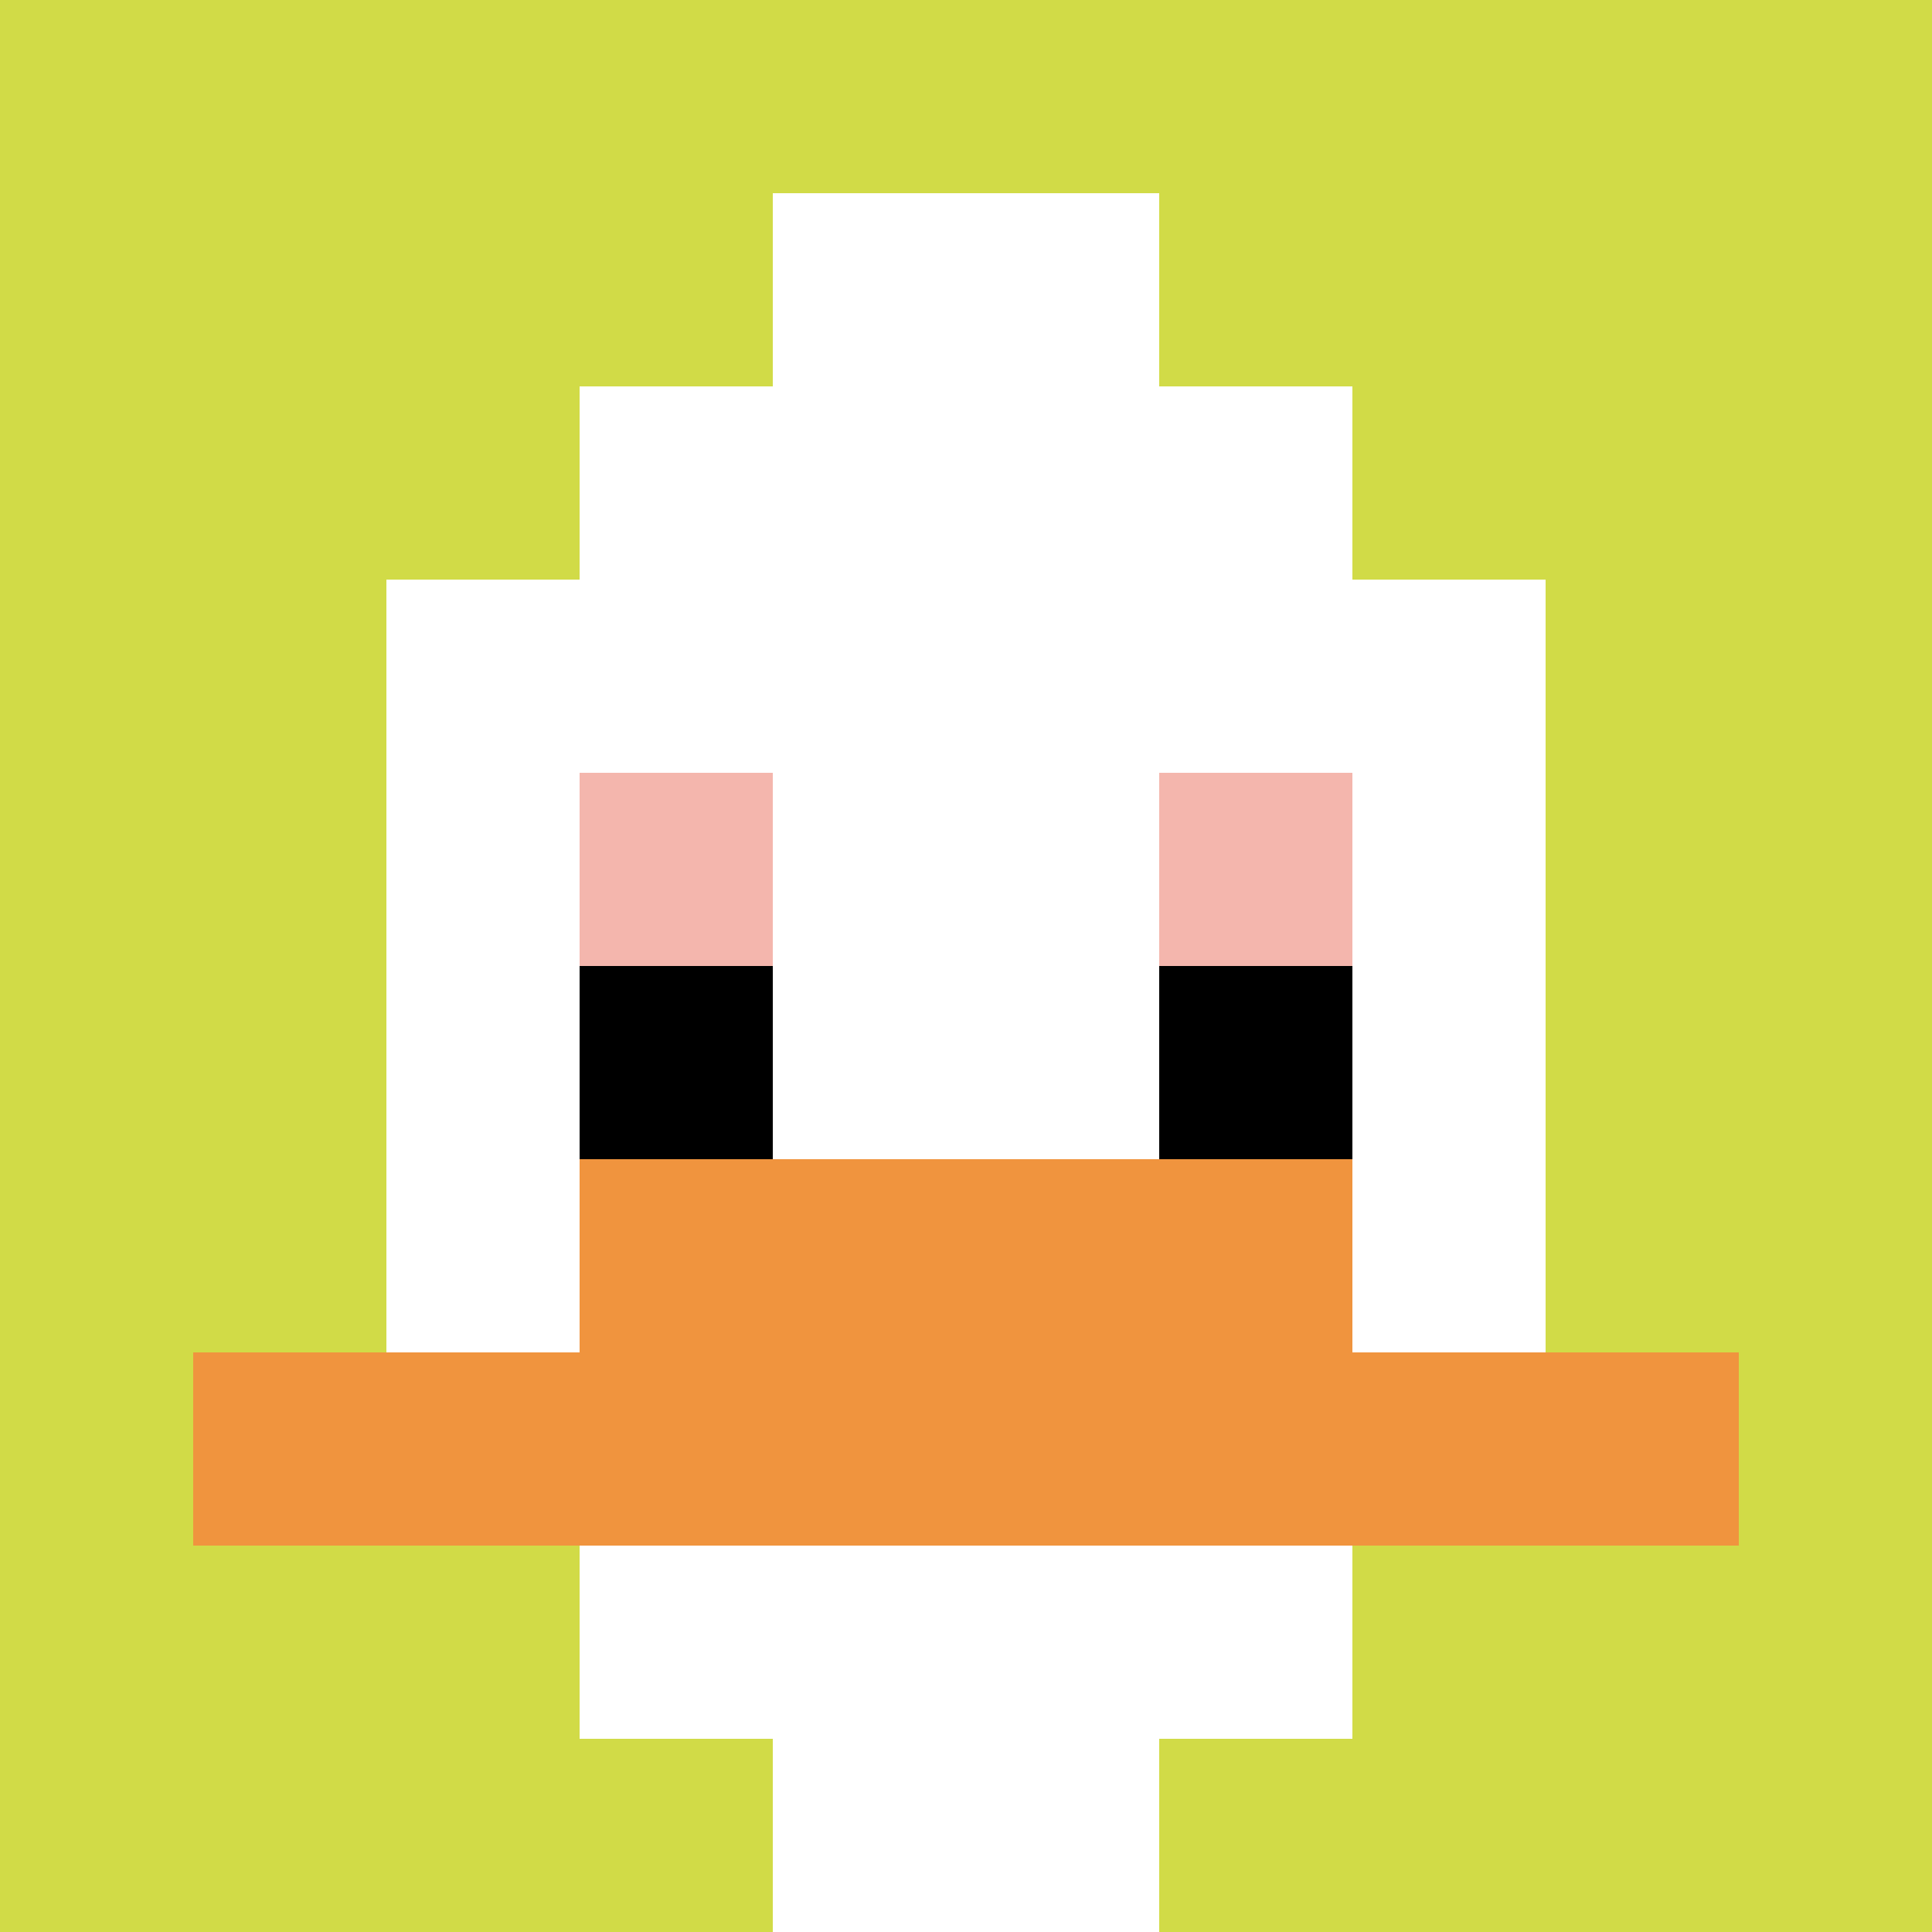
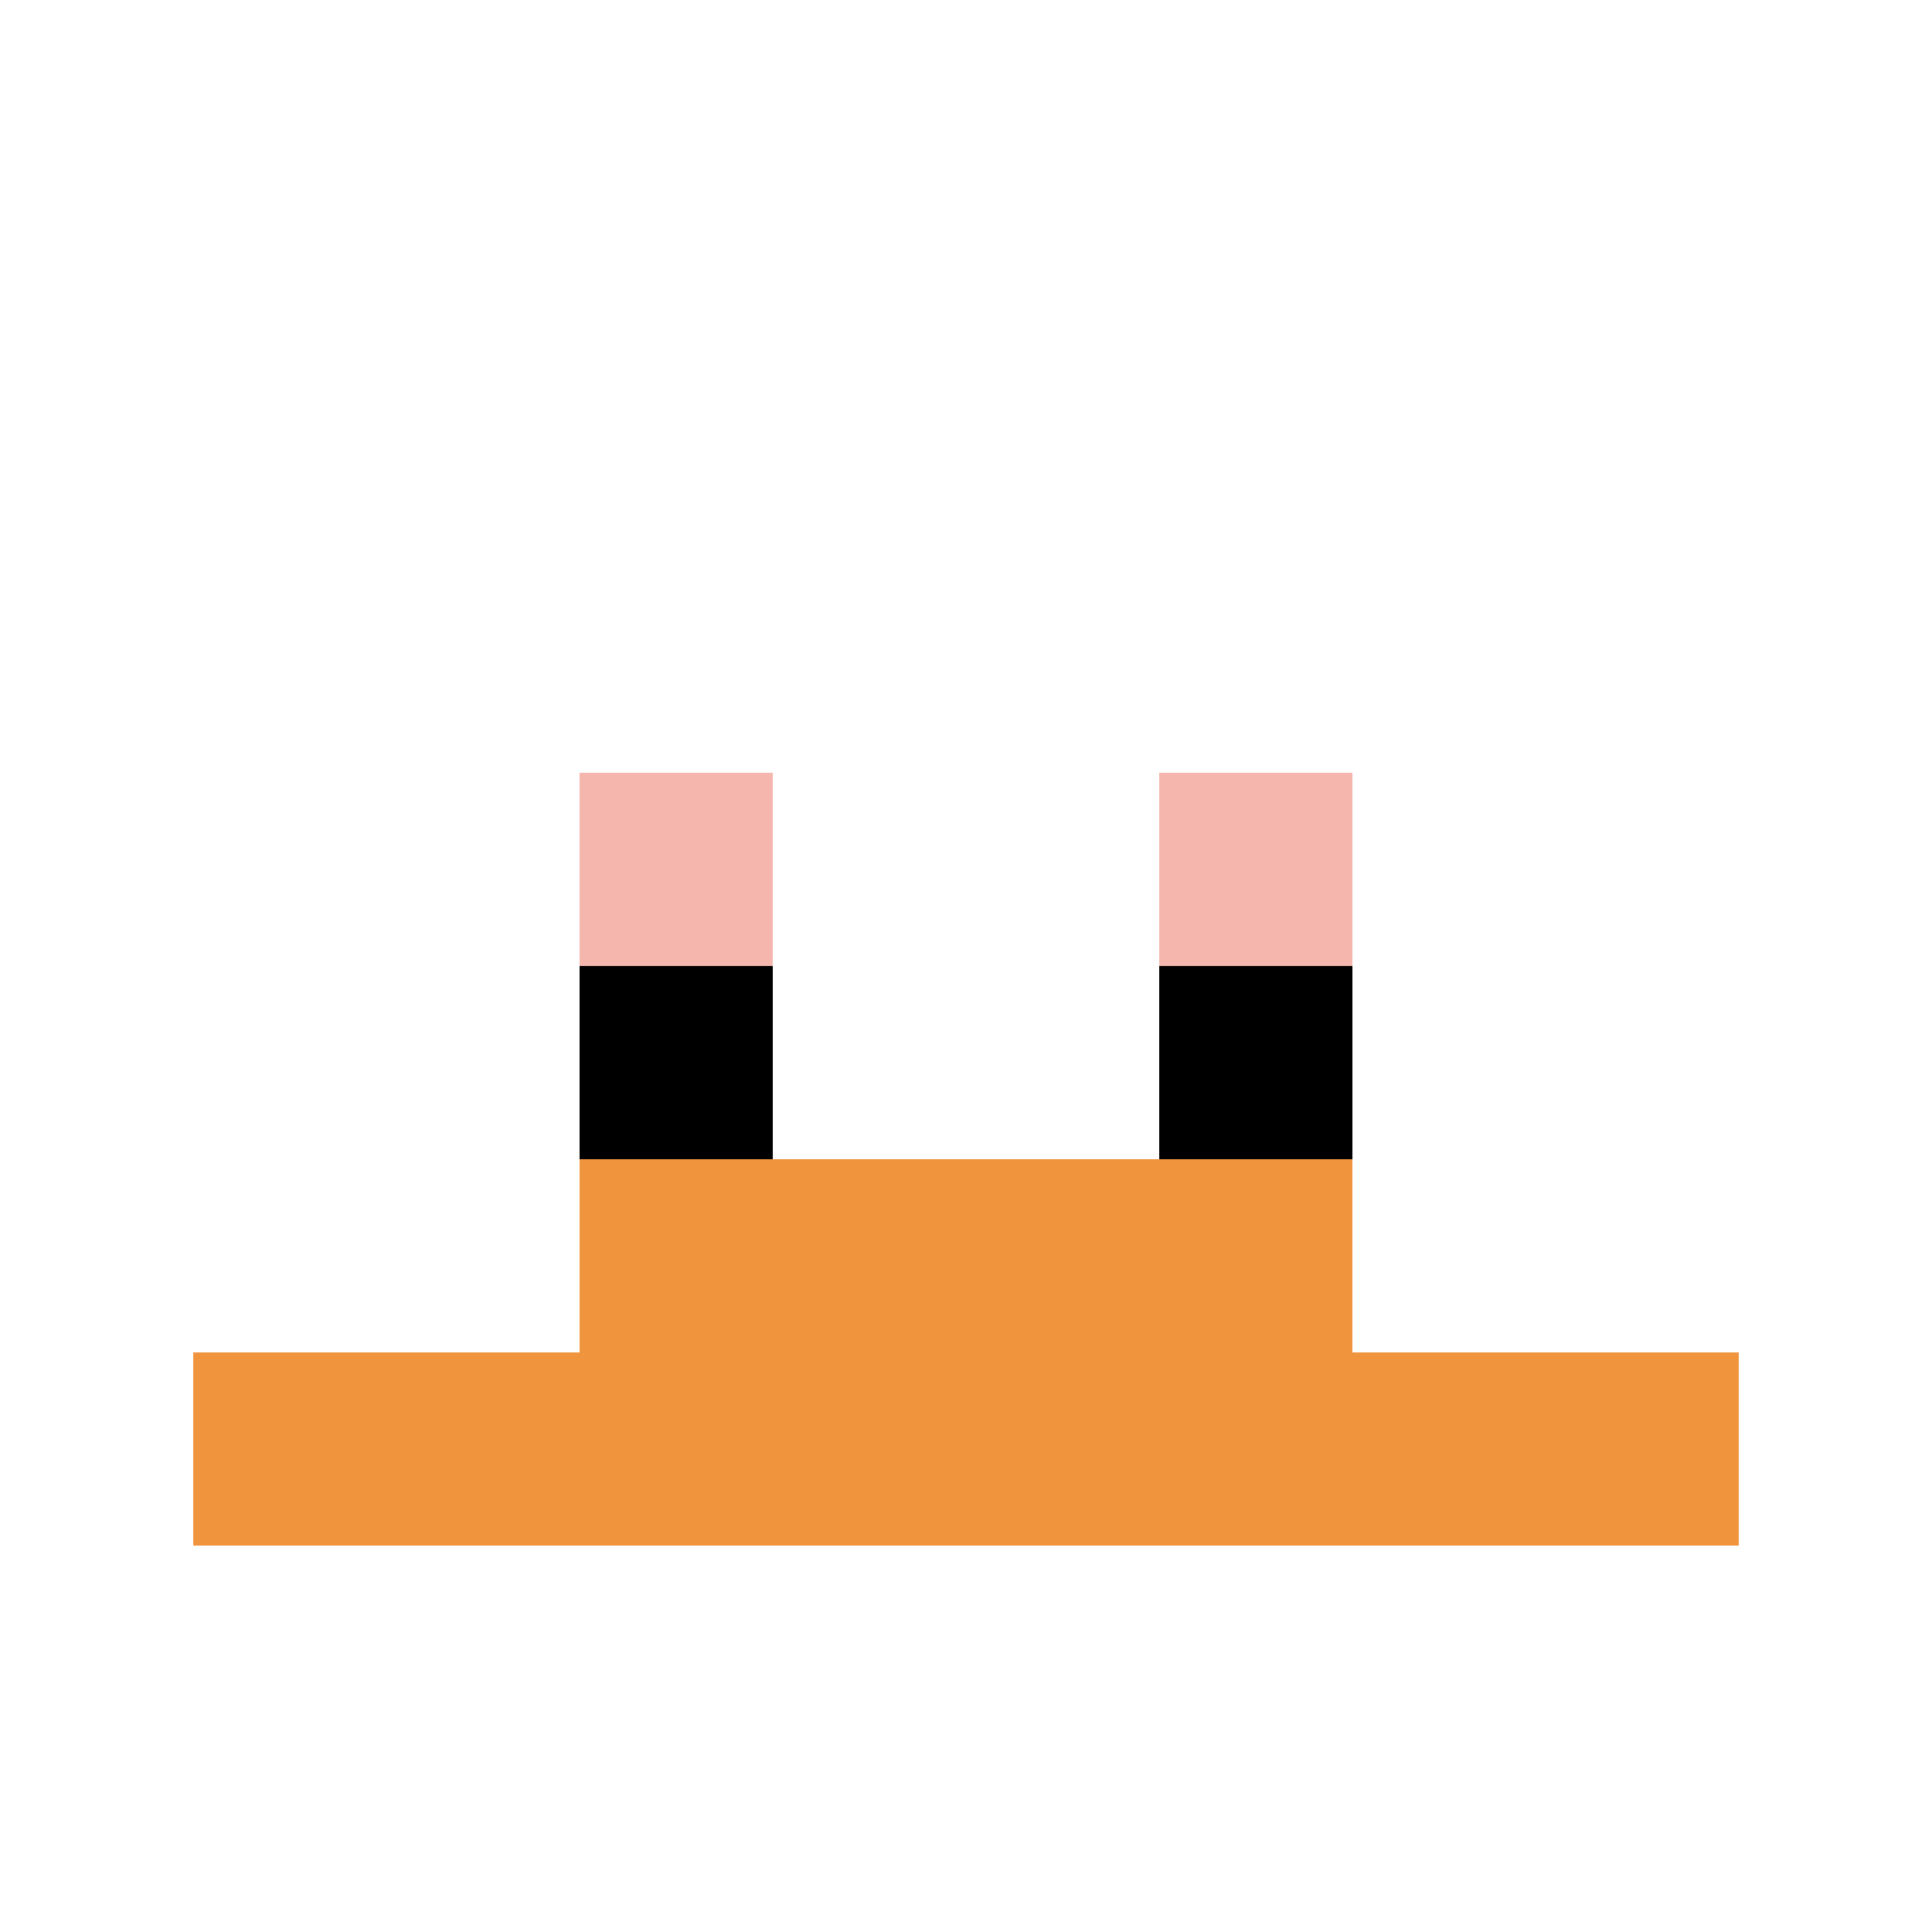
<svg xmlns="http://www.w3.org/2000/svg" version="1.1" width="691" height="691">
  <title>'goose-pfp-990022' by Dmitri Cherniak</title>
  <desc>seed=990022
backgroundColor=#ffffff
padding=20
innerPadding=0
timeout=500
dimension=1
border=false
Save=function(){return n.handleSave()}
frame=192

Rendered at Sun Sep 08 2024 11:34:19 GMT+0200 (Midden-Europese zomertijd)
Generated in &lt;1ms
</desc>
  <defs />
  <rect width="100%" height="100%" fill="#ffffff" />
  <g>
    <g id="0-0">
-       <rect x="0" y="0" height="691" width="691" fill="#D1DB47" />
      <g>
        <rect id="0-0-3-2-4-7" x="207.3" y="138.2" width="276.4" height="483.7" fill="#ffffff" />
        <rect id="0-0-2-3-6-5" x="138.2" y="207.3" width="414.6" height="345.5" fill="#ffffff" />
        <rect id="0-0-4-8-2-2" x="276.4" y="552.8" width="138.2" height="138.2" fill="#ffffff" />
        <rect id="0-0-1-7-8-1" x="69.1" y="483.7" width="552.8" height="69.1" fill="#F0943E" />
        <rect id="0-0-3-6-4-2" x="207.3" y="414.6" width="276.4" height="138.2" fill="#F0943E" />
        <rect id="0-0-3-4-1-1" x="207.3" y="276.4" width="69.1" height="69.1" fill="#F4B6AD" />
        <rect id="0-0-6-4-1-1" x="414.6" y="276.4" width="69.1" height="69.1" fill="#F4B6AD" />
        <rect id="0-0-3-5-1-1" x="207.3" y="345.5" width="69.1" height="69.1" fill="#000000" />
        <rect id="0-0-6-5-1-1" x="414.6" y="345.5" width="69.1" height="69.1" fill="#000000" />
        <rect id="0-0-4-1-2-2" x="276.4" y="69.1" width="138.2" height="138.2" fill="#ffffff" />
      </g>
      <rect x="0" y="0" stroke="white" stroke-width="0" height="691" width="691" fill="none" />
    </g>
  </g>
</svg>